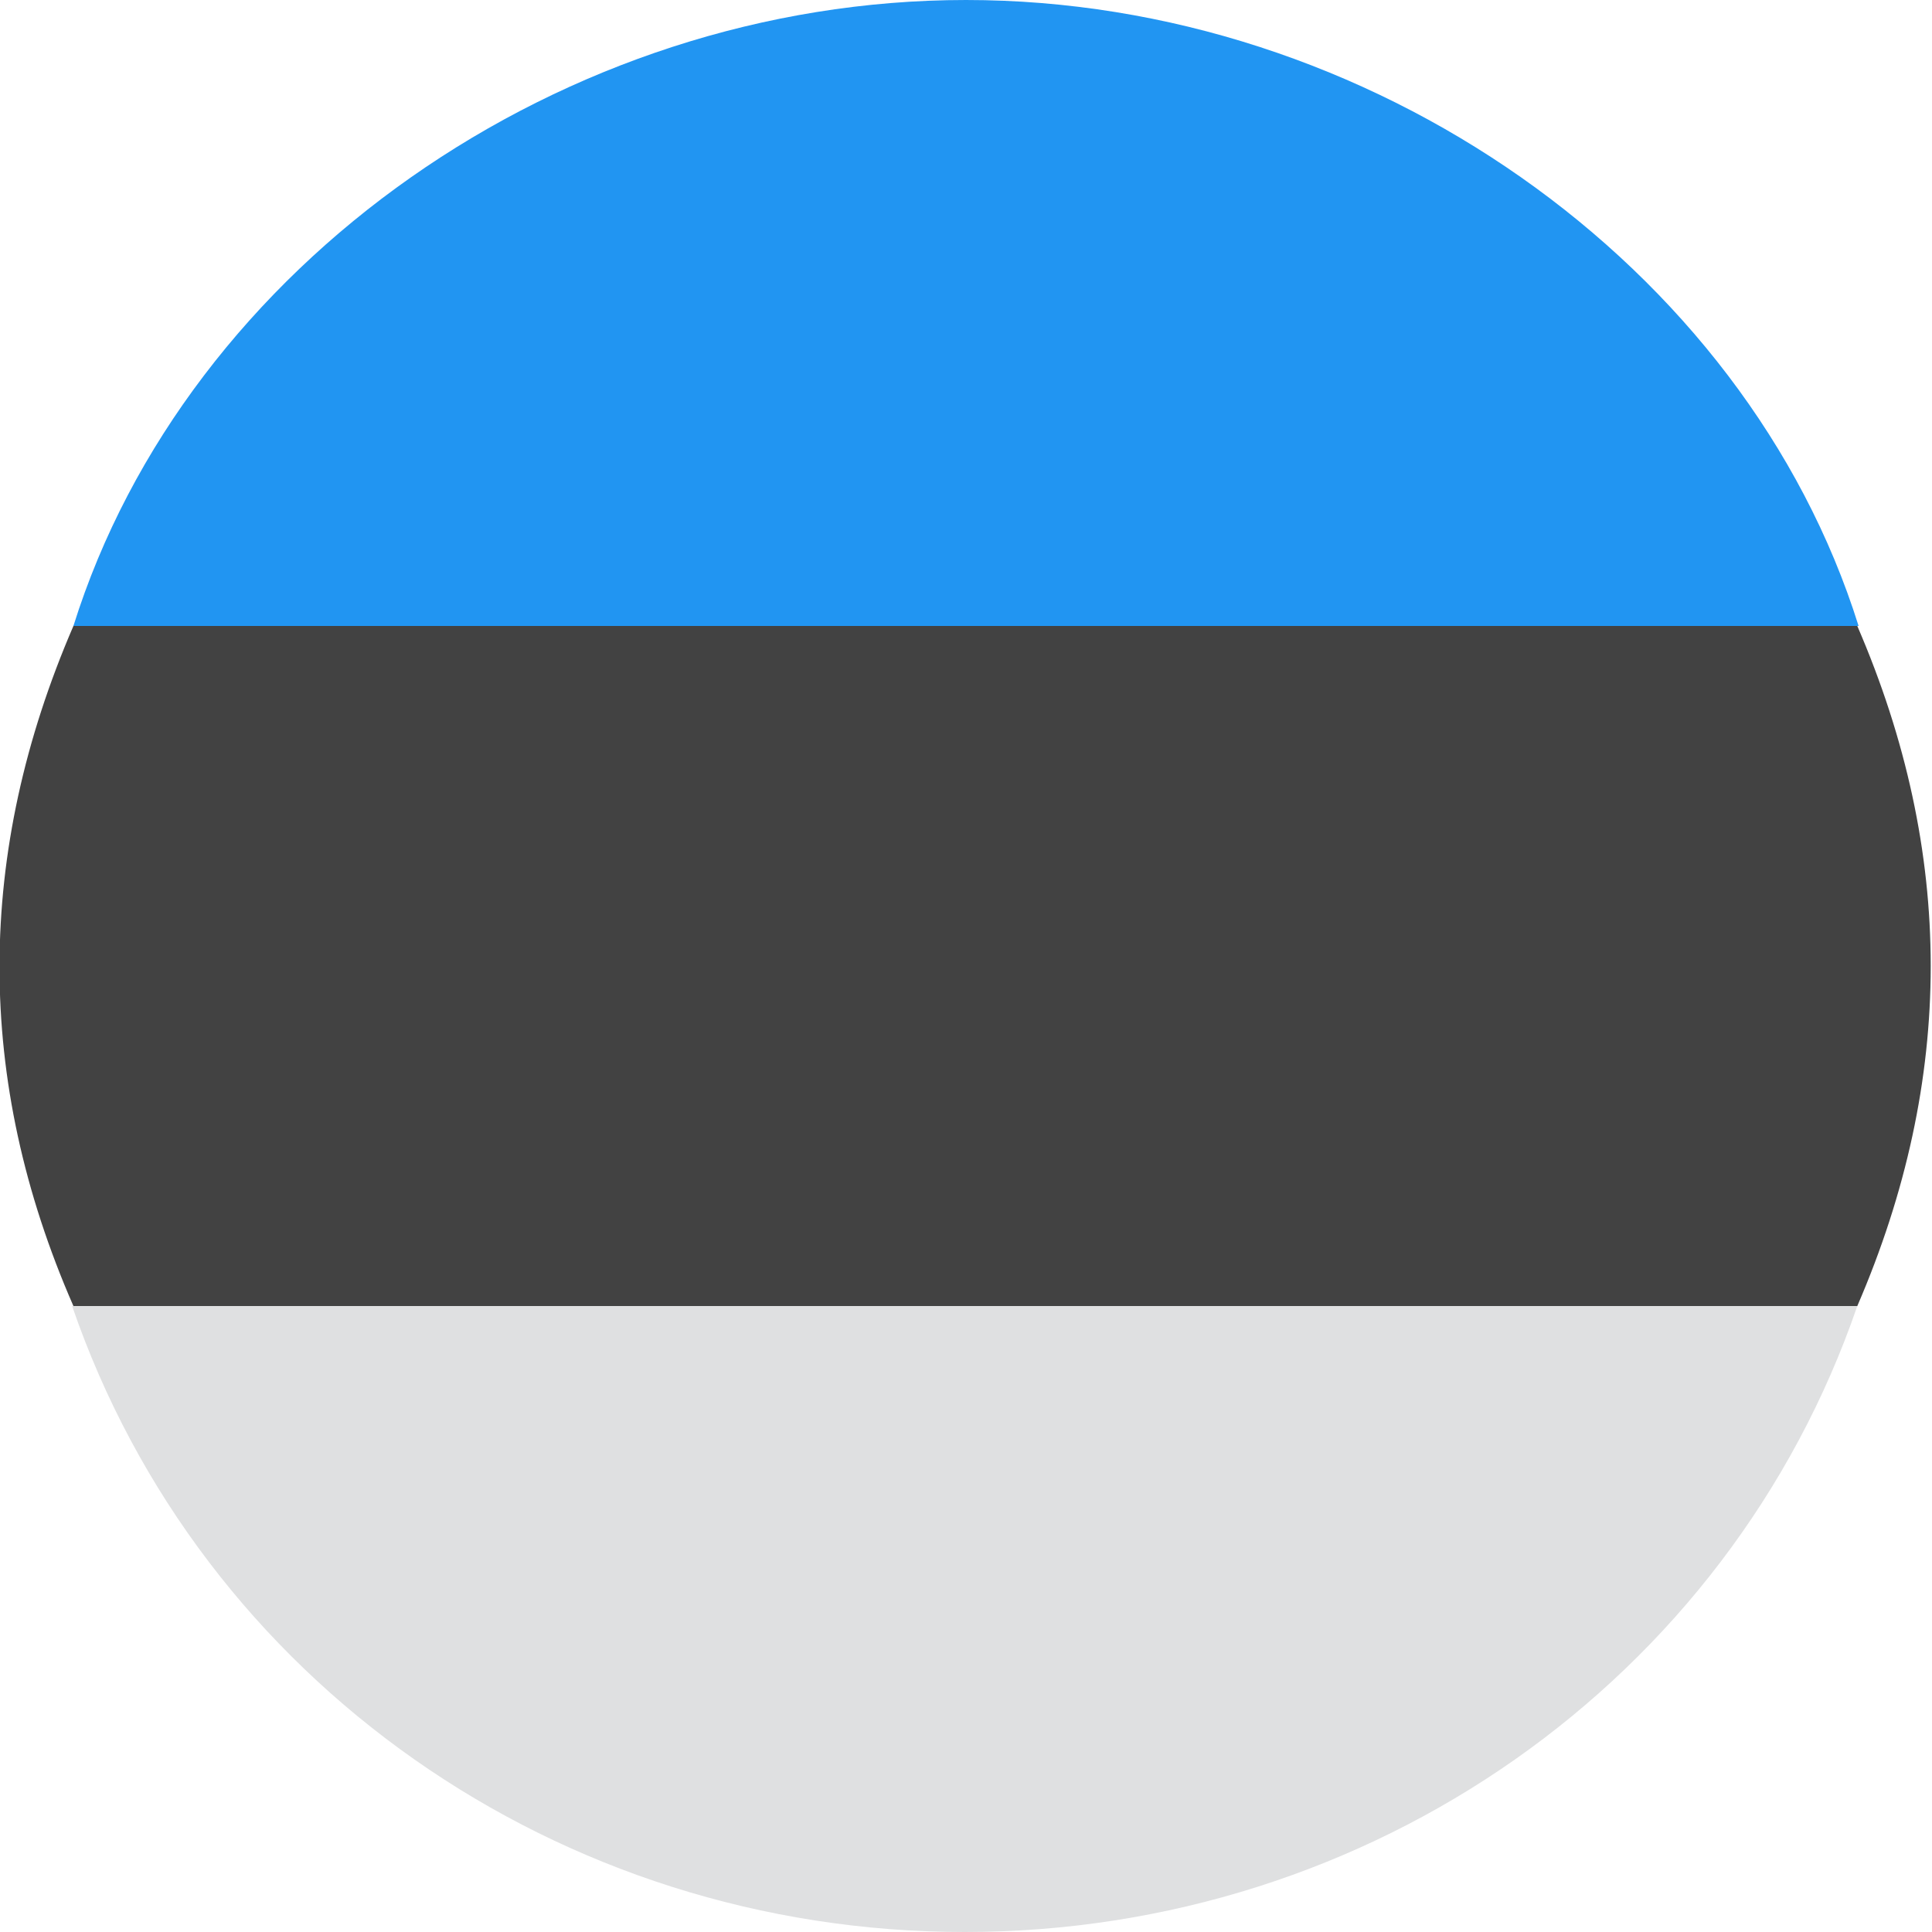
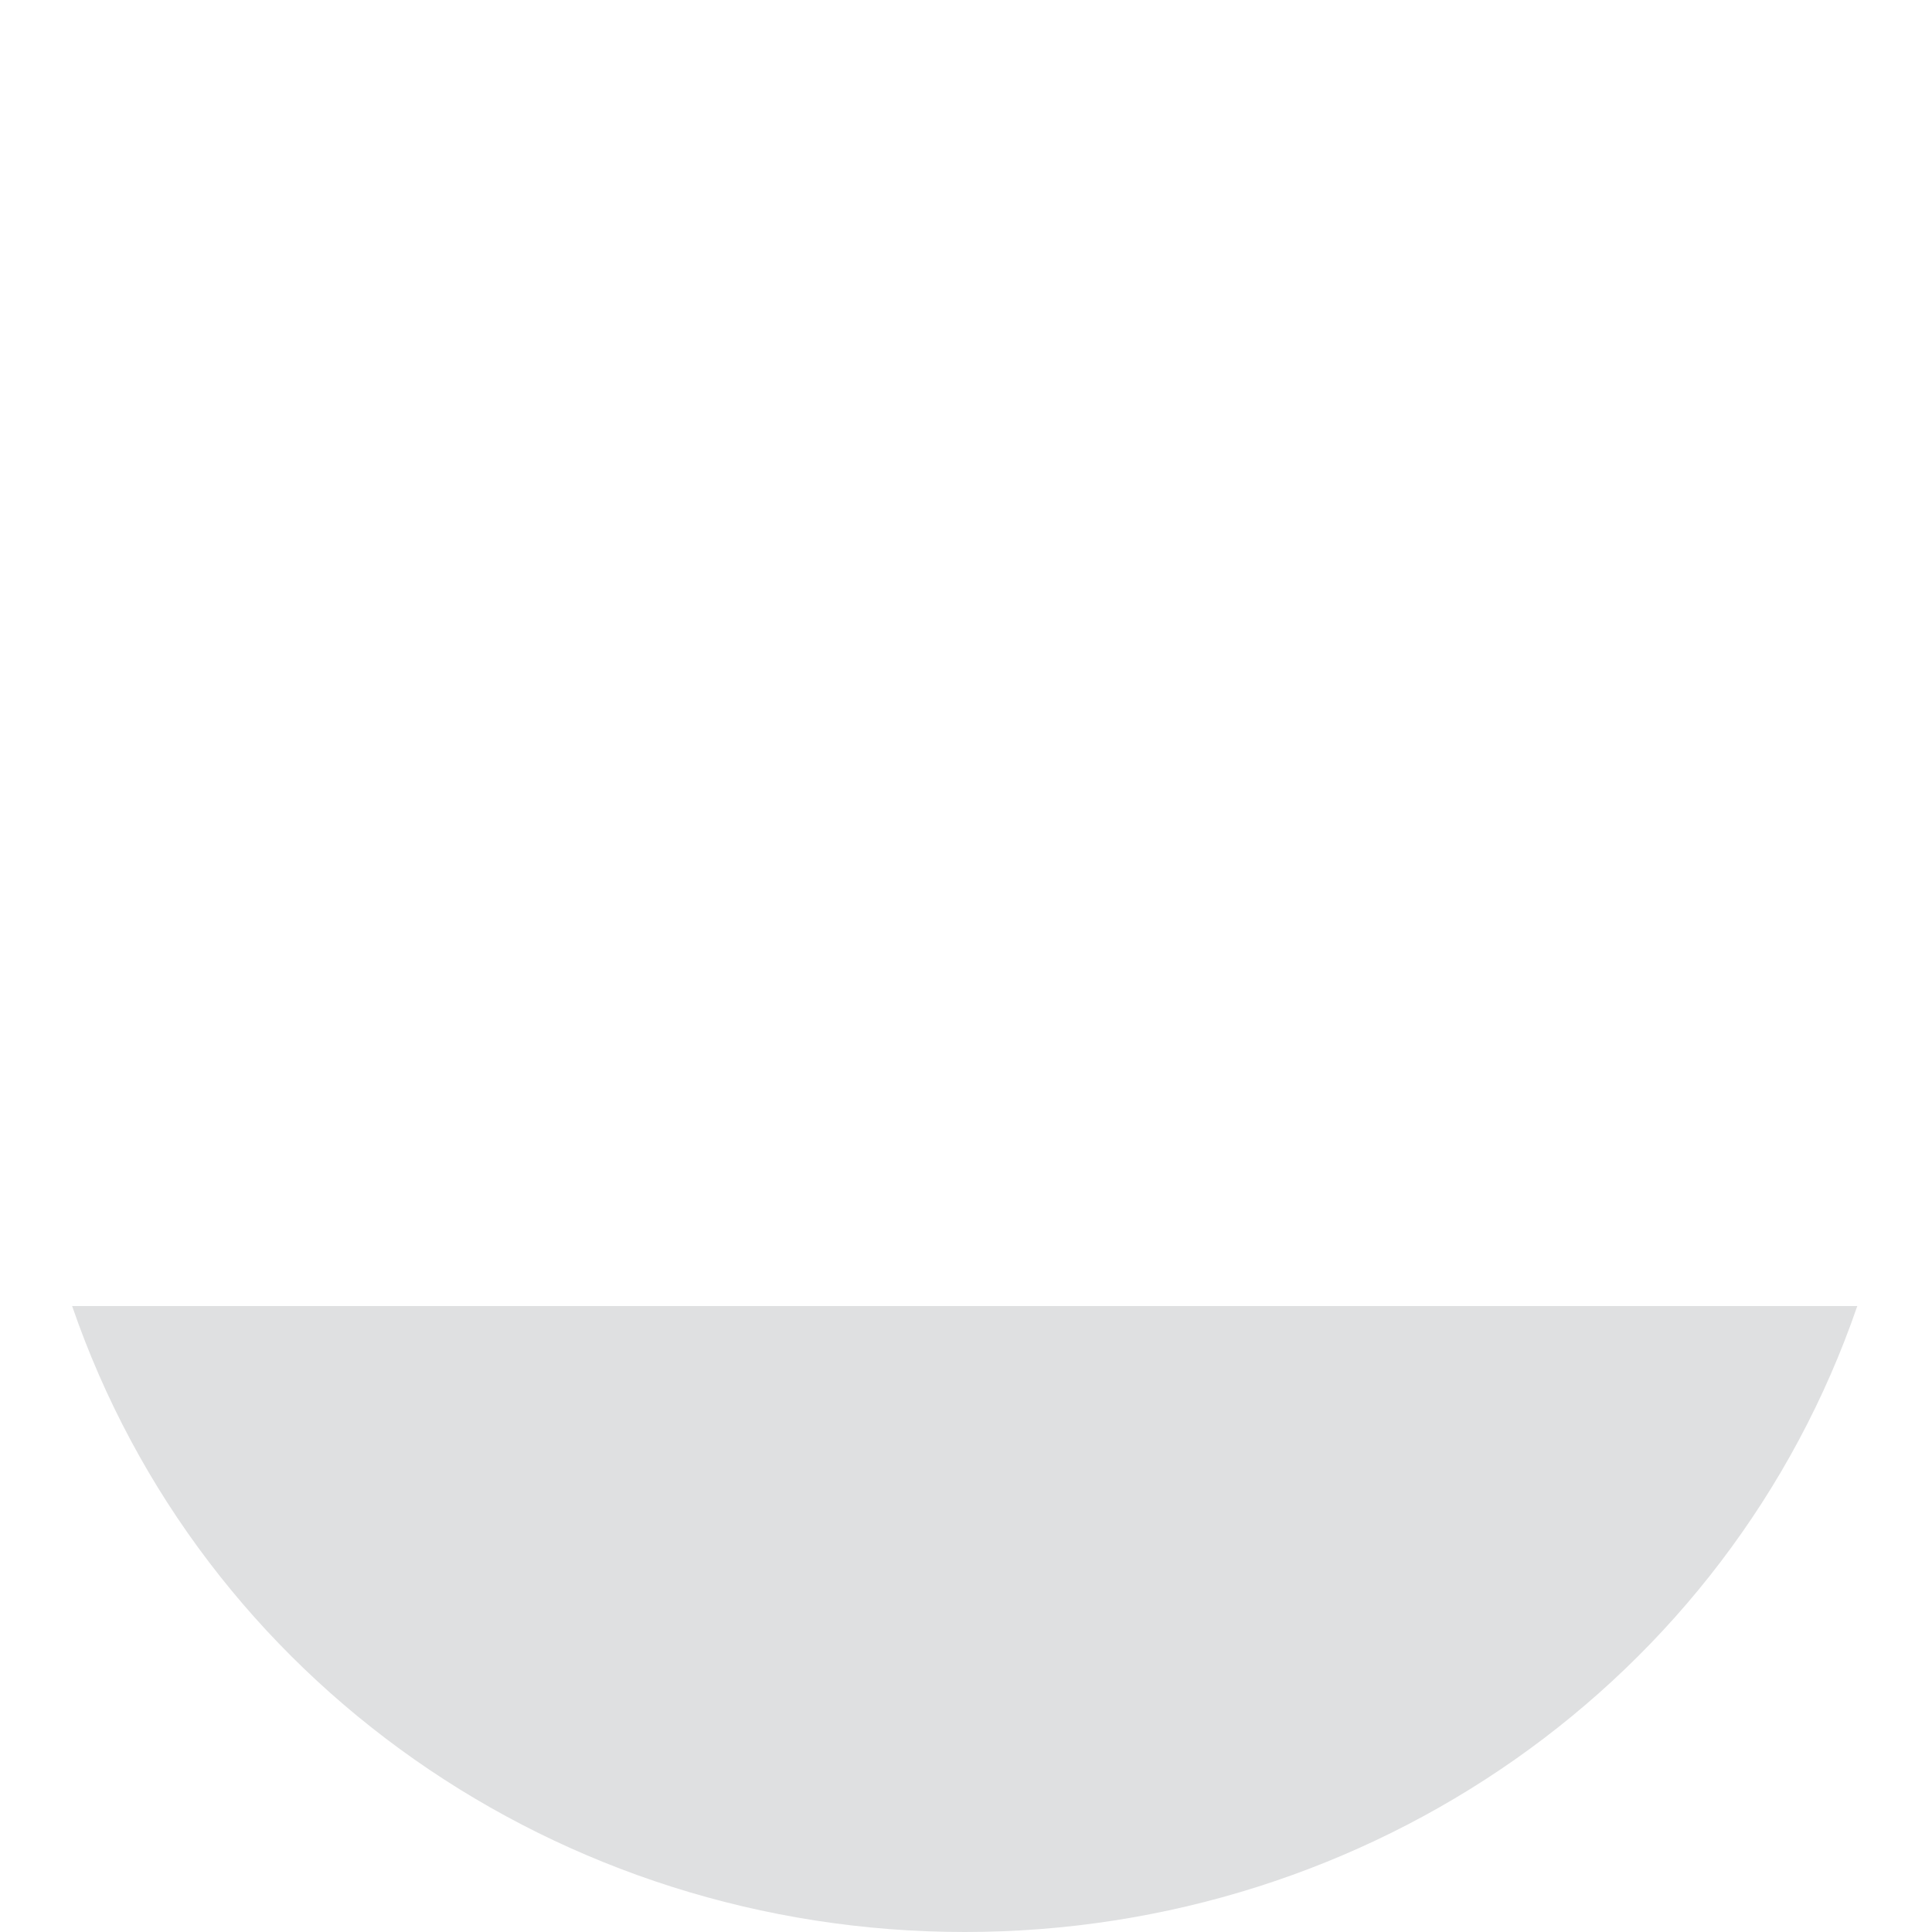
<svg xmlns="http://www.w3.org/2000/svg" id="Layer_2" viewBox="0 0 15 15">
  <defs>
    <style>.cls-1{fill:#424242;}.cls-1,.cls-2,.cls-3{stroke-width:0px;}.cls-2{fill:#2195f2;}.cls-3{fill:#dfe0e1;}</style>
  </defs>
-   <path class="cls-1" d="M.57,10.14c-.77-1.76-.76-3.52,0-5.28.37-.3.81-.29,1.24-.29,3.79,0,7.58,0,11.37,0,.43,0,.88-.01,1.24.29.76,1.76.76,3.52,0,5.28-.37.3-.81.29-1.24.29-3.79,0-7.58,0-11.37,0-.43,0-.88.02-1.24-.29Z" />
-   <path class="cls-2" d="M14.43,4.86c-4.62,0-9.24,0-13.86,0C1.45,2.05,4.37,0,7.5,0c3.13,0,6.05,2.05,6.93,4.86Z" />
  <path class="cls-3" d="M.57,10.14c4.62,0,9.24,0,13.85,0-1,2.91-3.78,4.86-6.93,4.86-3.15,0-5.93-1.95-6.93-4.86Z" />
</svg>